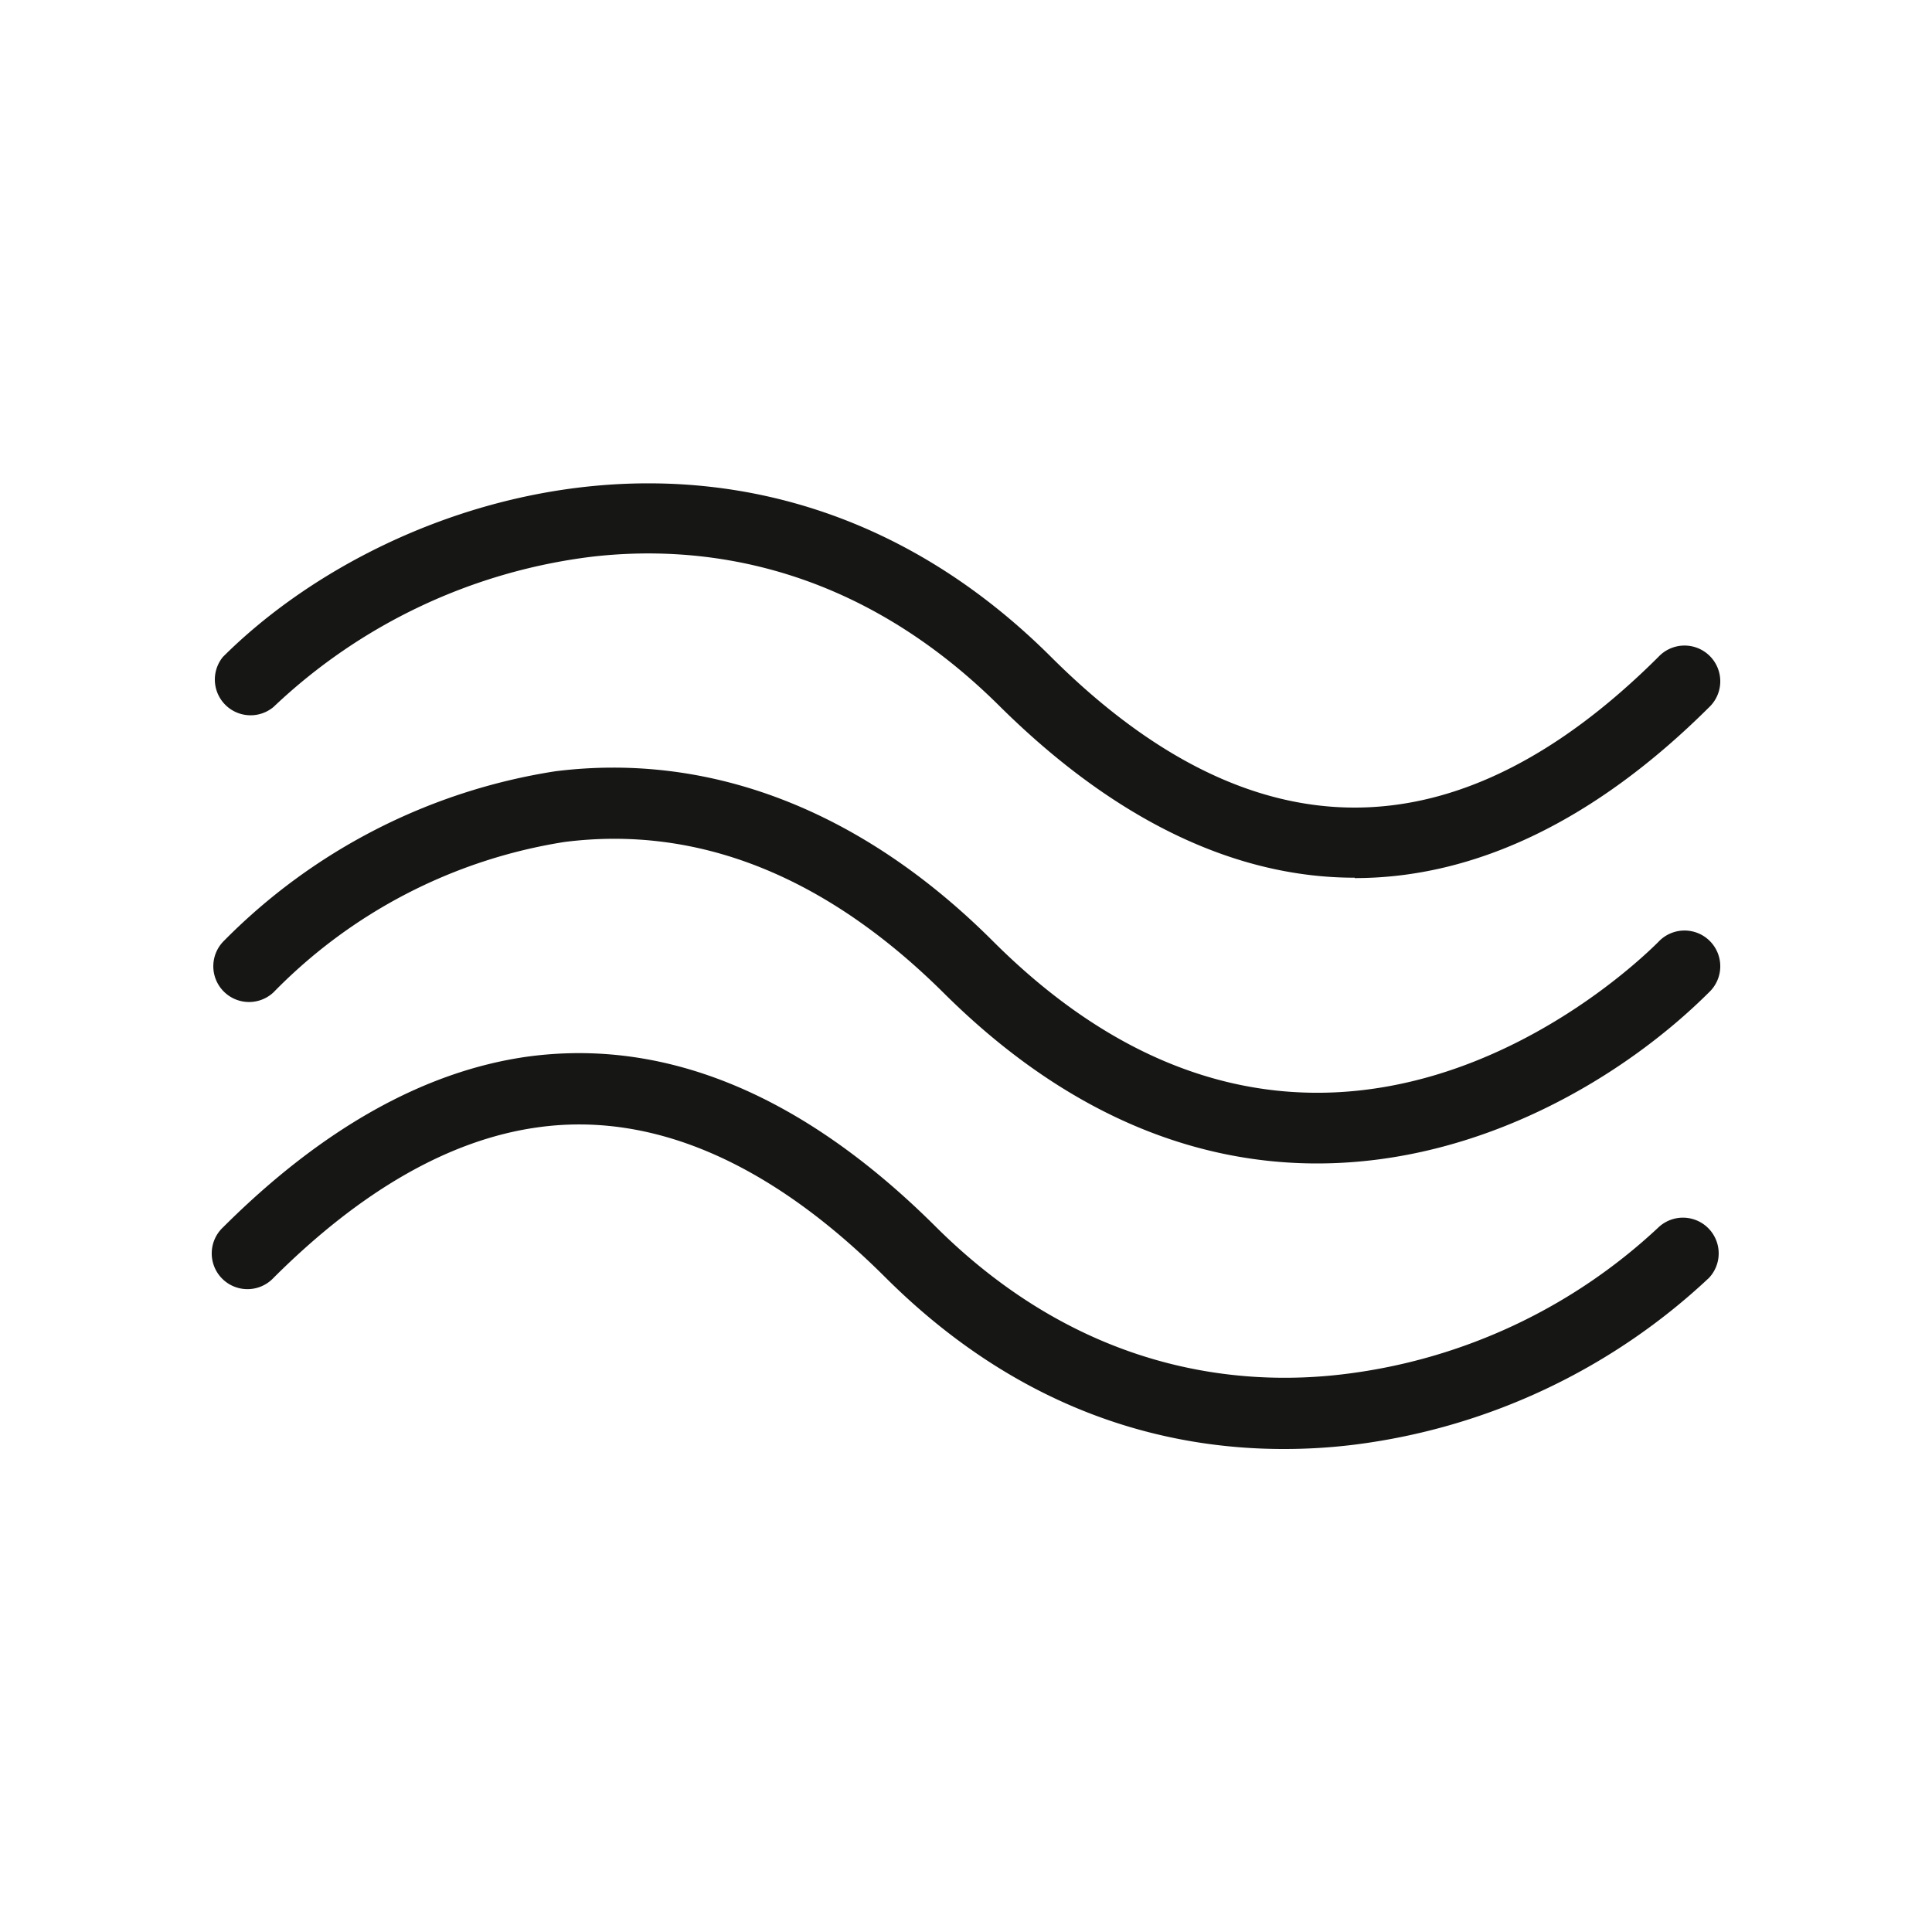
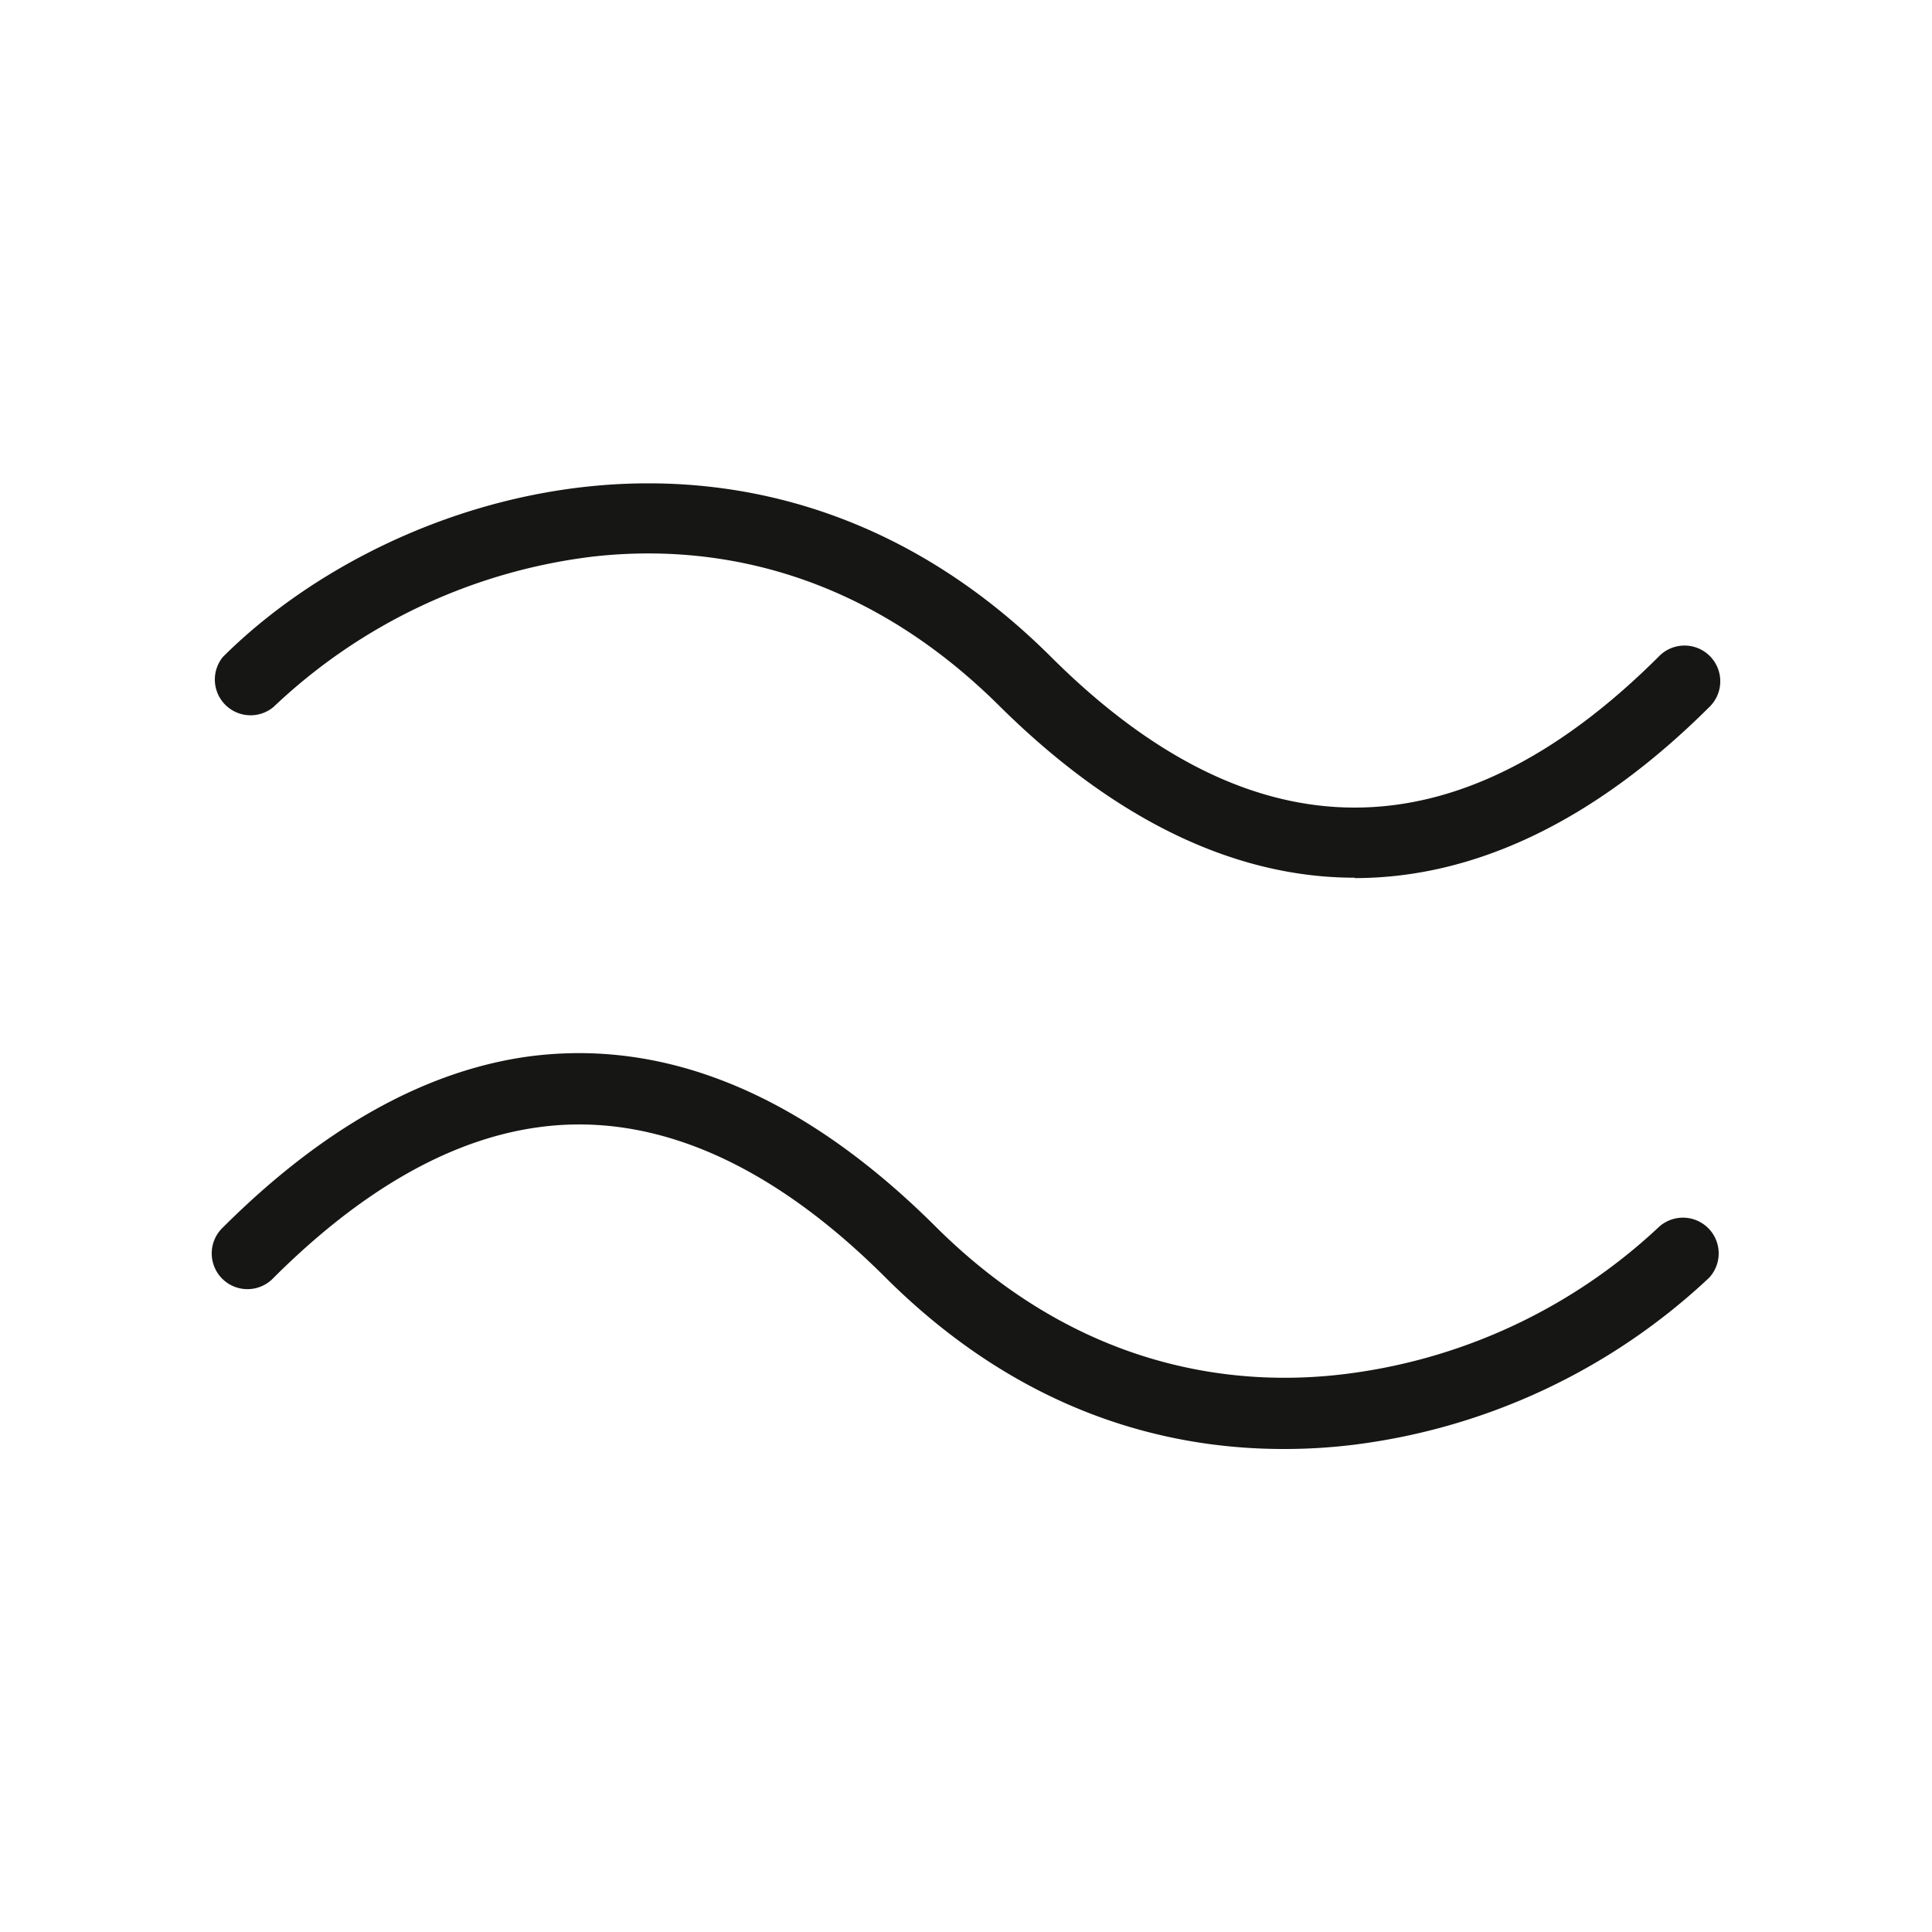
<svg xmlns="http://www.w3.org/2000/svg" id="91c4b1ed-83a4-4e8c-ae46-47ee992b8203" data-name="Calque 3" viewBox="0 0 100 100">
  <defs>
    <style>.\34 8adeb03-2565-487b-ae04-136b6b198a1e{fill:#161615;}</style>
  </defs>
  <title>bar_picto_9</title>
  <path class="48adeb03-2565-487b-ae04-136b6b198a1e" d="M70.12,45.43c-6.22,0-12.43-3-18.34-8.84-7.58-7.56-15.65-8.4-21.1-7.78a29.06,29.06,0,0,0-16.52,7.78A1.85,1.85,0,0,1,11.54,34c8.9-8.87,28.08-14.73,42.86,0,10.43,10.4,21,10.4,31.44,0a1.85,1.85,0,1,1,2.62,2.61c-5.92,5.89-12.13,8.84-18.34,8.84" />
-   <path class="48adeb03-2565-487b-ae04-136b6b198a1e" d="M68.17,60.22c-6.12,0-12.83-2.35-19.36-8.86-6.06-6-12.65-8.66-19.59-7.78a26.88,26.88,0,0,0-15.06,7.78,1.85,1.85,0,0,1-2.62-2.61,30.73,30.73,0,0,1,17.21-8.83c8-1,15.86,2,22.68,8.83,16.72,16.66,32.65,1.76,34.41,0a1.85,1.85,0,1,1,2.62,2.61c-4.29,4.28-11.73,8.86-20.29,8.86" />
  <path class="48adeb03-2565-487b-ae04-136b6b198a1e" d="M66.44,75c-6,0-13.53-1.83-20.59-8.86-6-6-12.12-8.64-18.08-7.78-4.5.64-9.08,3.26-13.61,7.78a1.85,1.85,0,1,1-2.62-2.61c5.11-5.1,10.4-8.07,15.7-8.83,7.18-1,14.33,1.94,21.23,8.83C56,71,64.12,71.8,69.61,71.12a28.89,28.89,0,0,0,16.23-7.59,1.85,1.85,0,0,1,2.62,2.61,32.77,32.77,0,0,1-18.39,8.64,29.5,29.5,0,0,1-3.63.22" />
</svg>